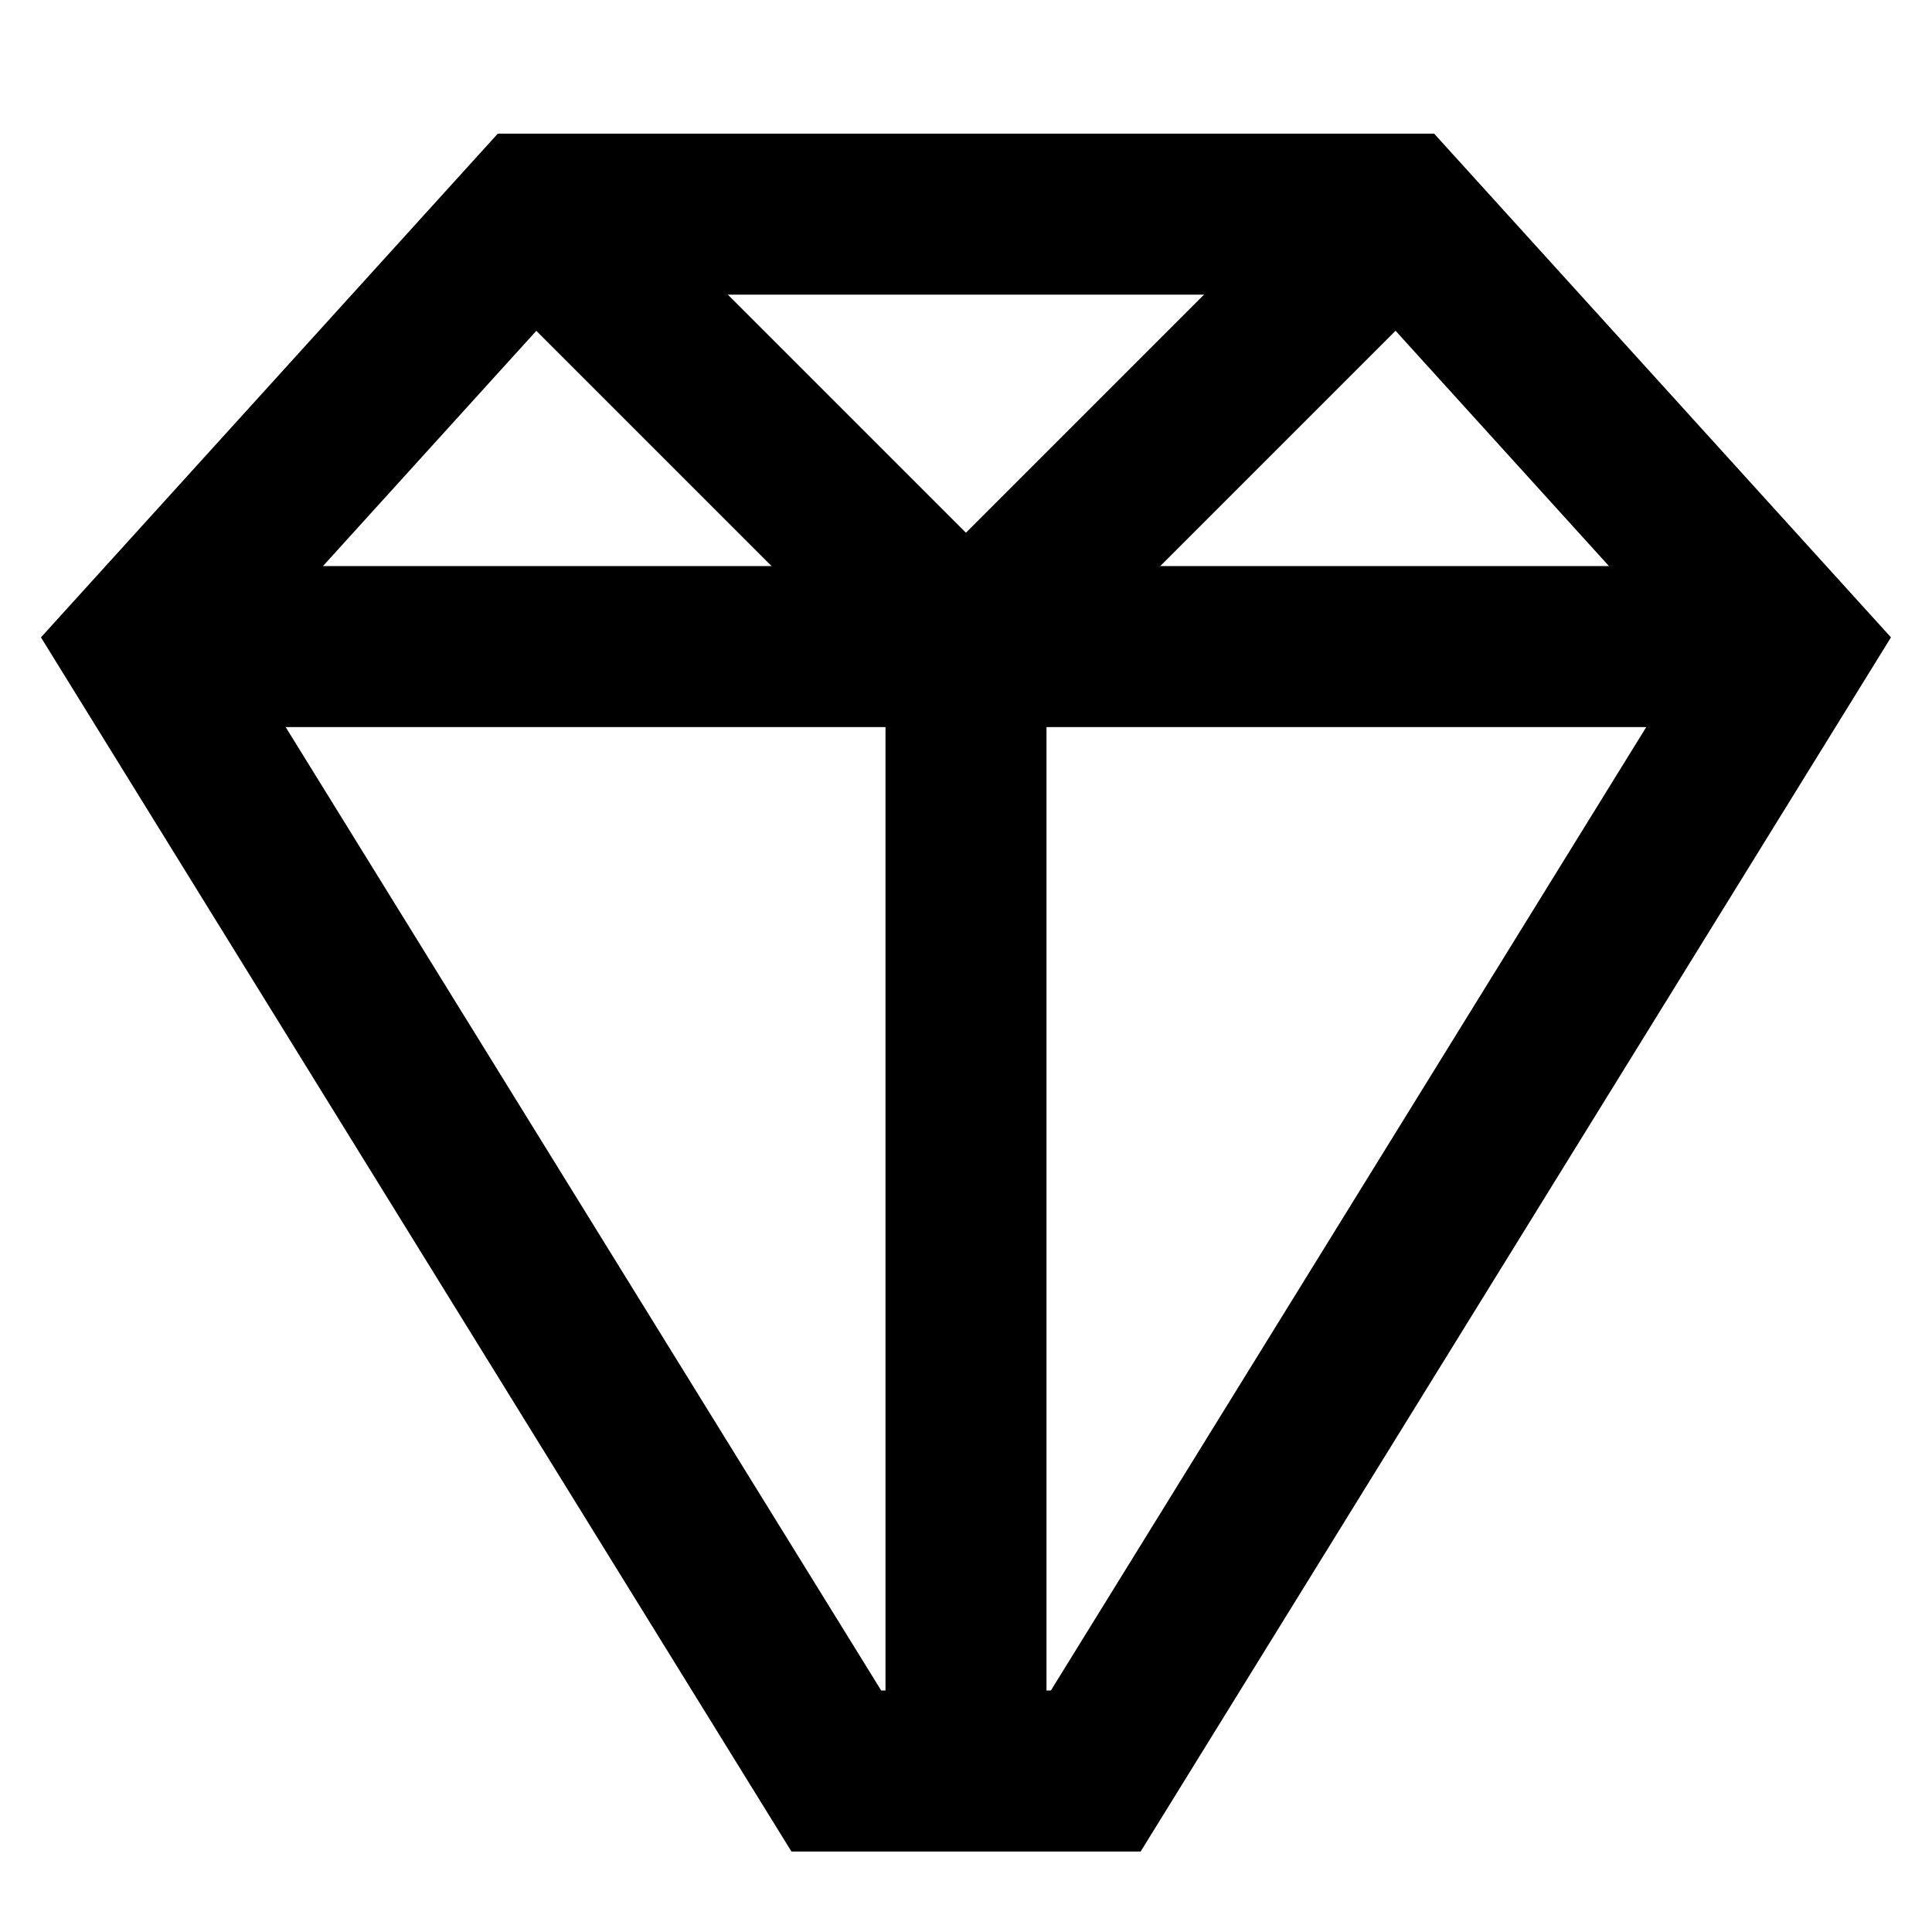
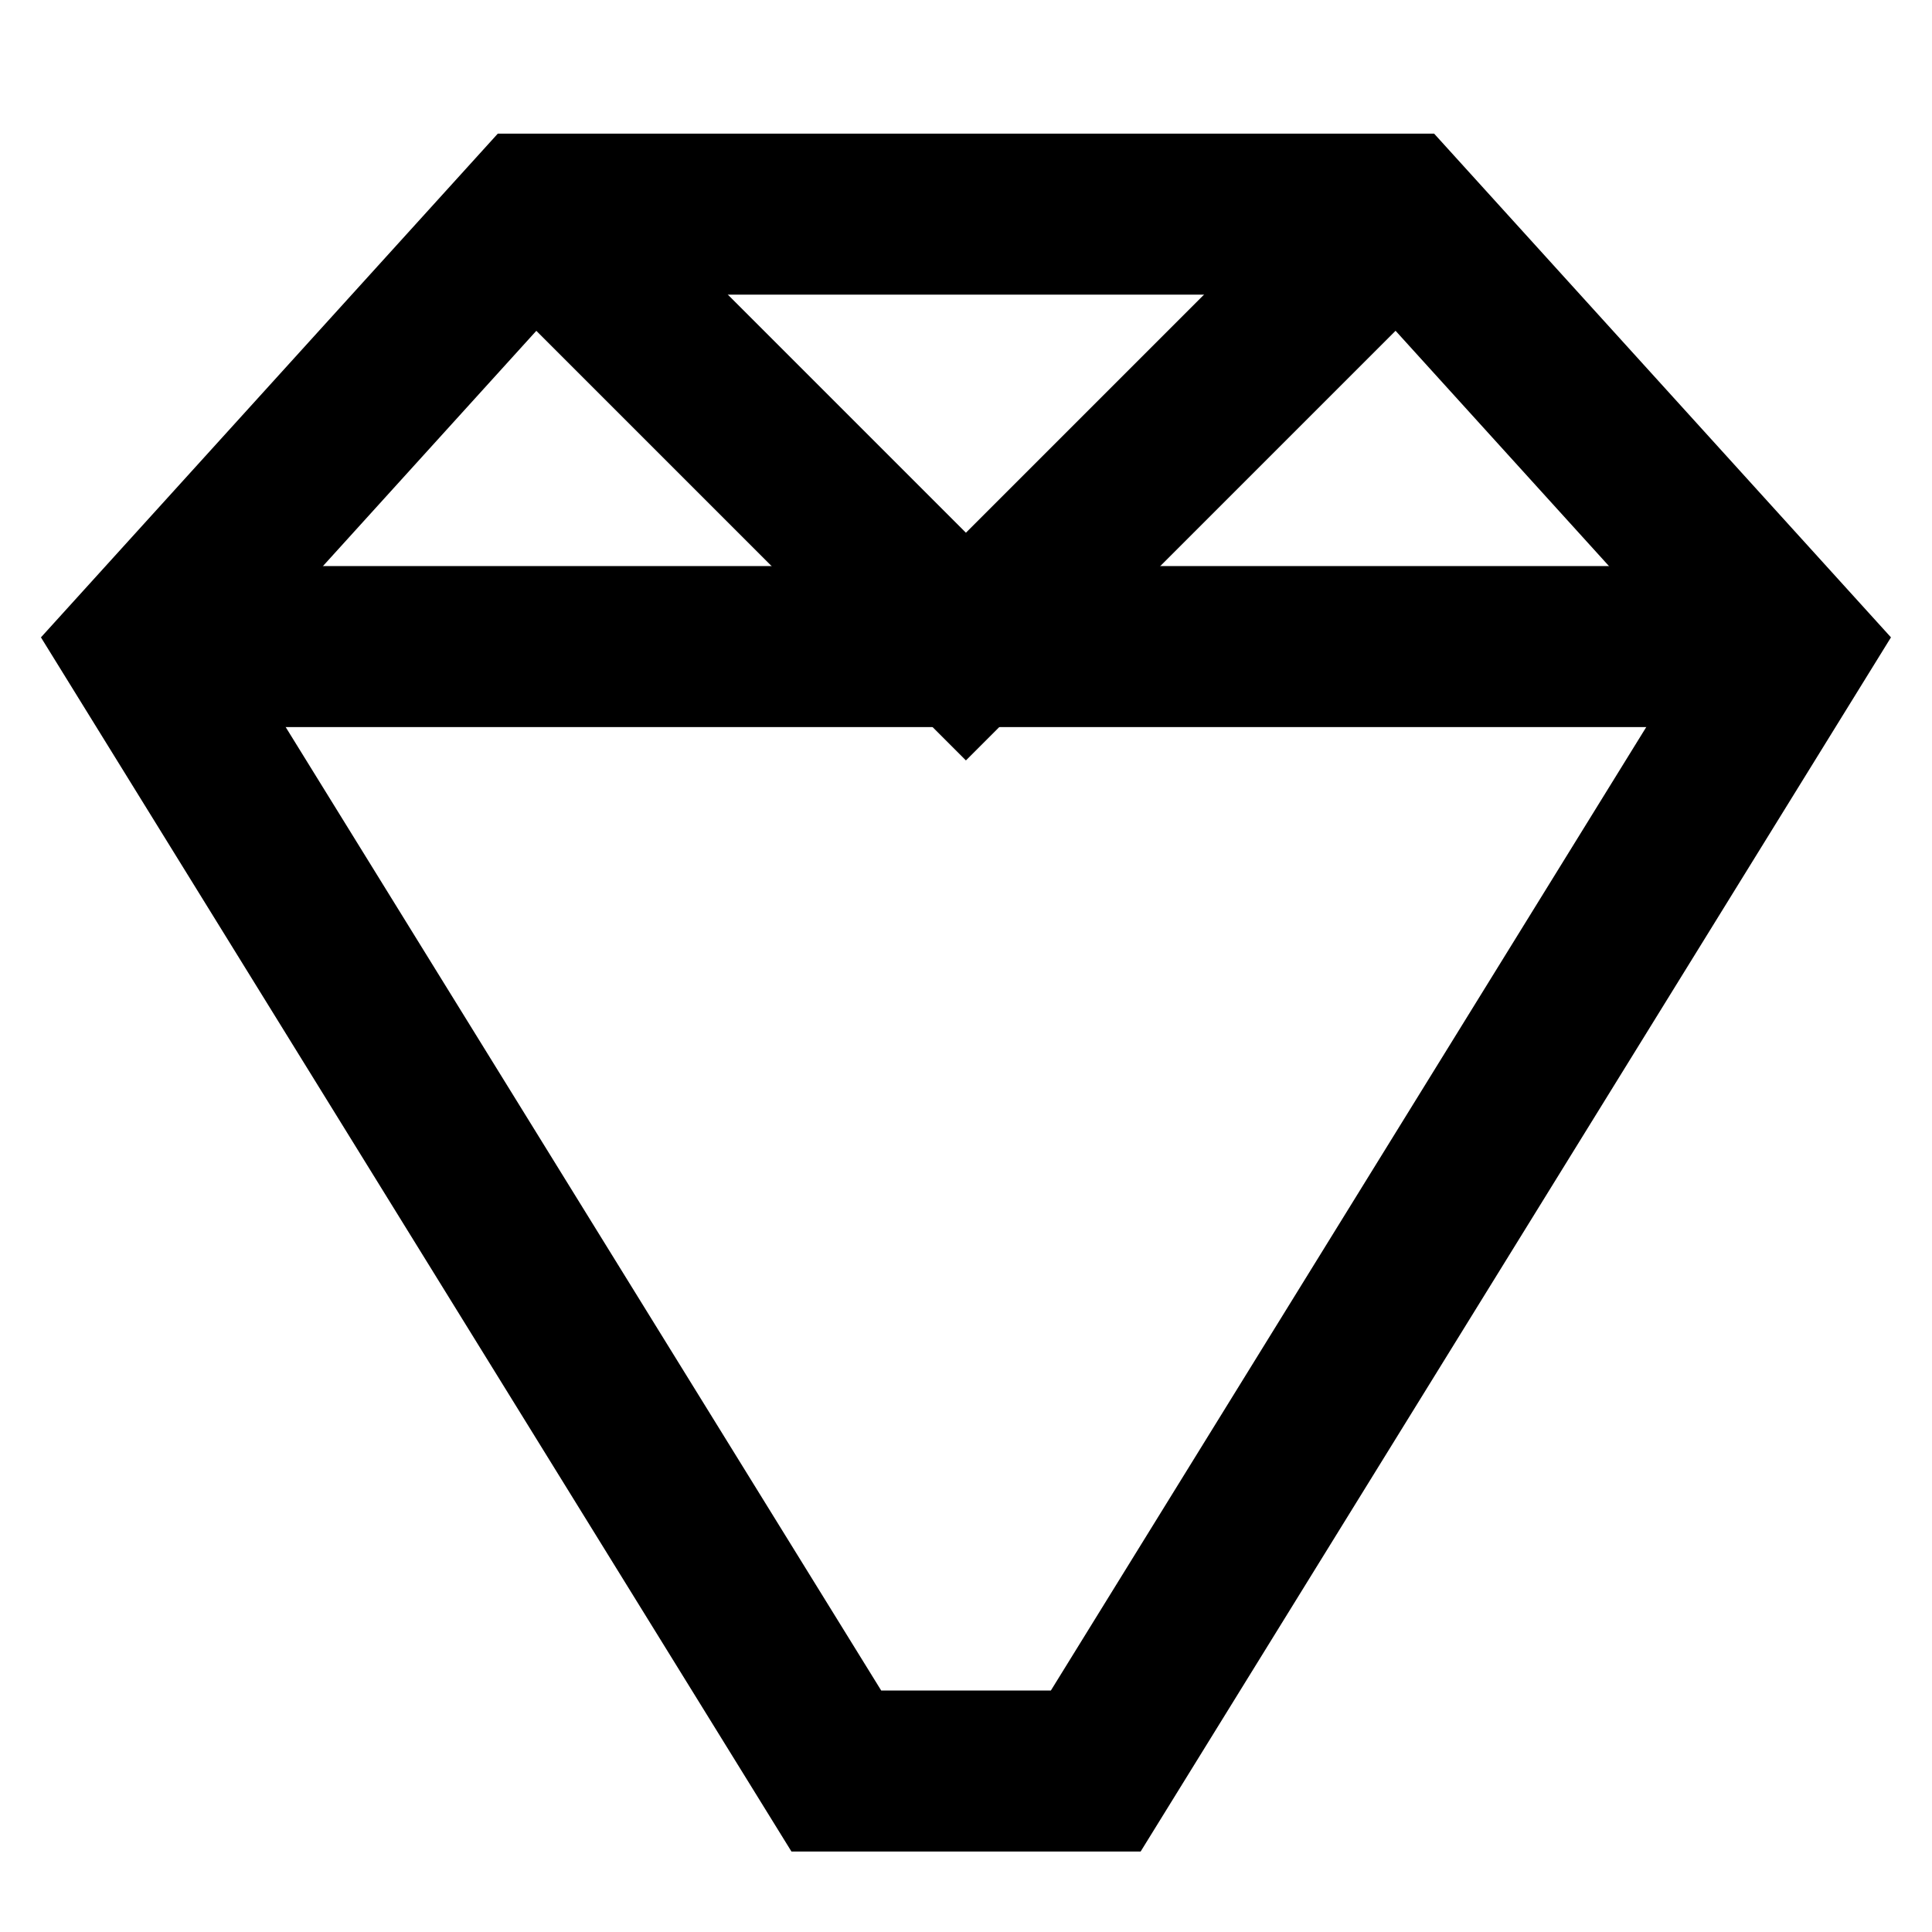
<svg xmlns="http://www.w3.org/2000/svg" fill="none" viewBox="0 0 24 24" id="Diamond-1--Streamline-Sharp" height="24" width="24">
  <desc>Diamond 1 Streamline Icon: https://streamlinehq.com</desc>
  <g id="diamond-1--diamond-money-payment-finance-wealth-jewelry">
-     <path id="Vector 2681" stroke="#000000" d="m1.755 8.032 4.872 -5.372H17.372l4.872 5.372L13.612 22h-3.223L1.755 8.032Z" stroke-width="2" />
+     <path id="Vector 2681" stroke="#000000" d="m1.755 8.032 4.872 -5.372H17.372l4.872 5.372L13.612 22h-3.223Z" stroke-width="2" />
    <path id="Vector 2682" stroke="#000000" d="M1.755 8.032H22.245" stroke-width="2" />
-     <path id="Vector 2684" stroke="#000000" d="M12 8.032V22" stroke-width="2" />
    <path id="Vector 2685" stroke="#000000" d="m6.627 2.66 5.372 5.372 5.372 -5.372" stroke-width="2" />
  </g>
</svg>